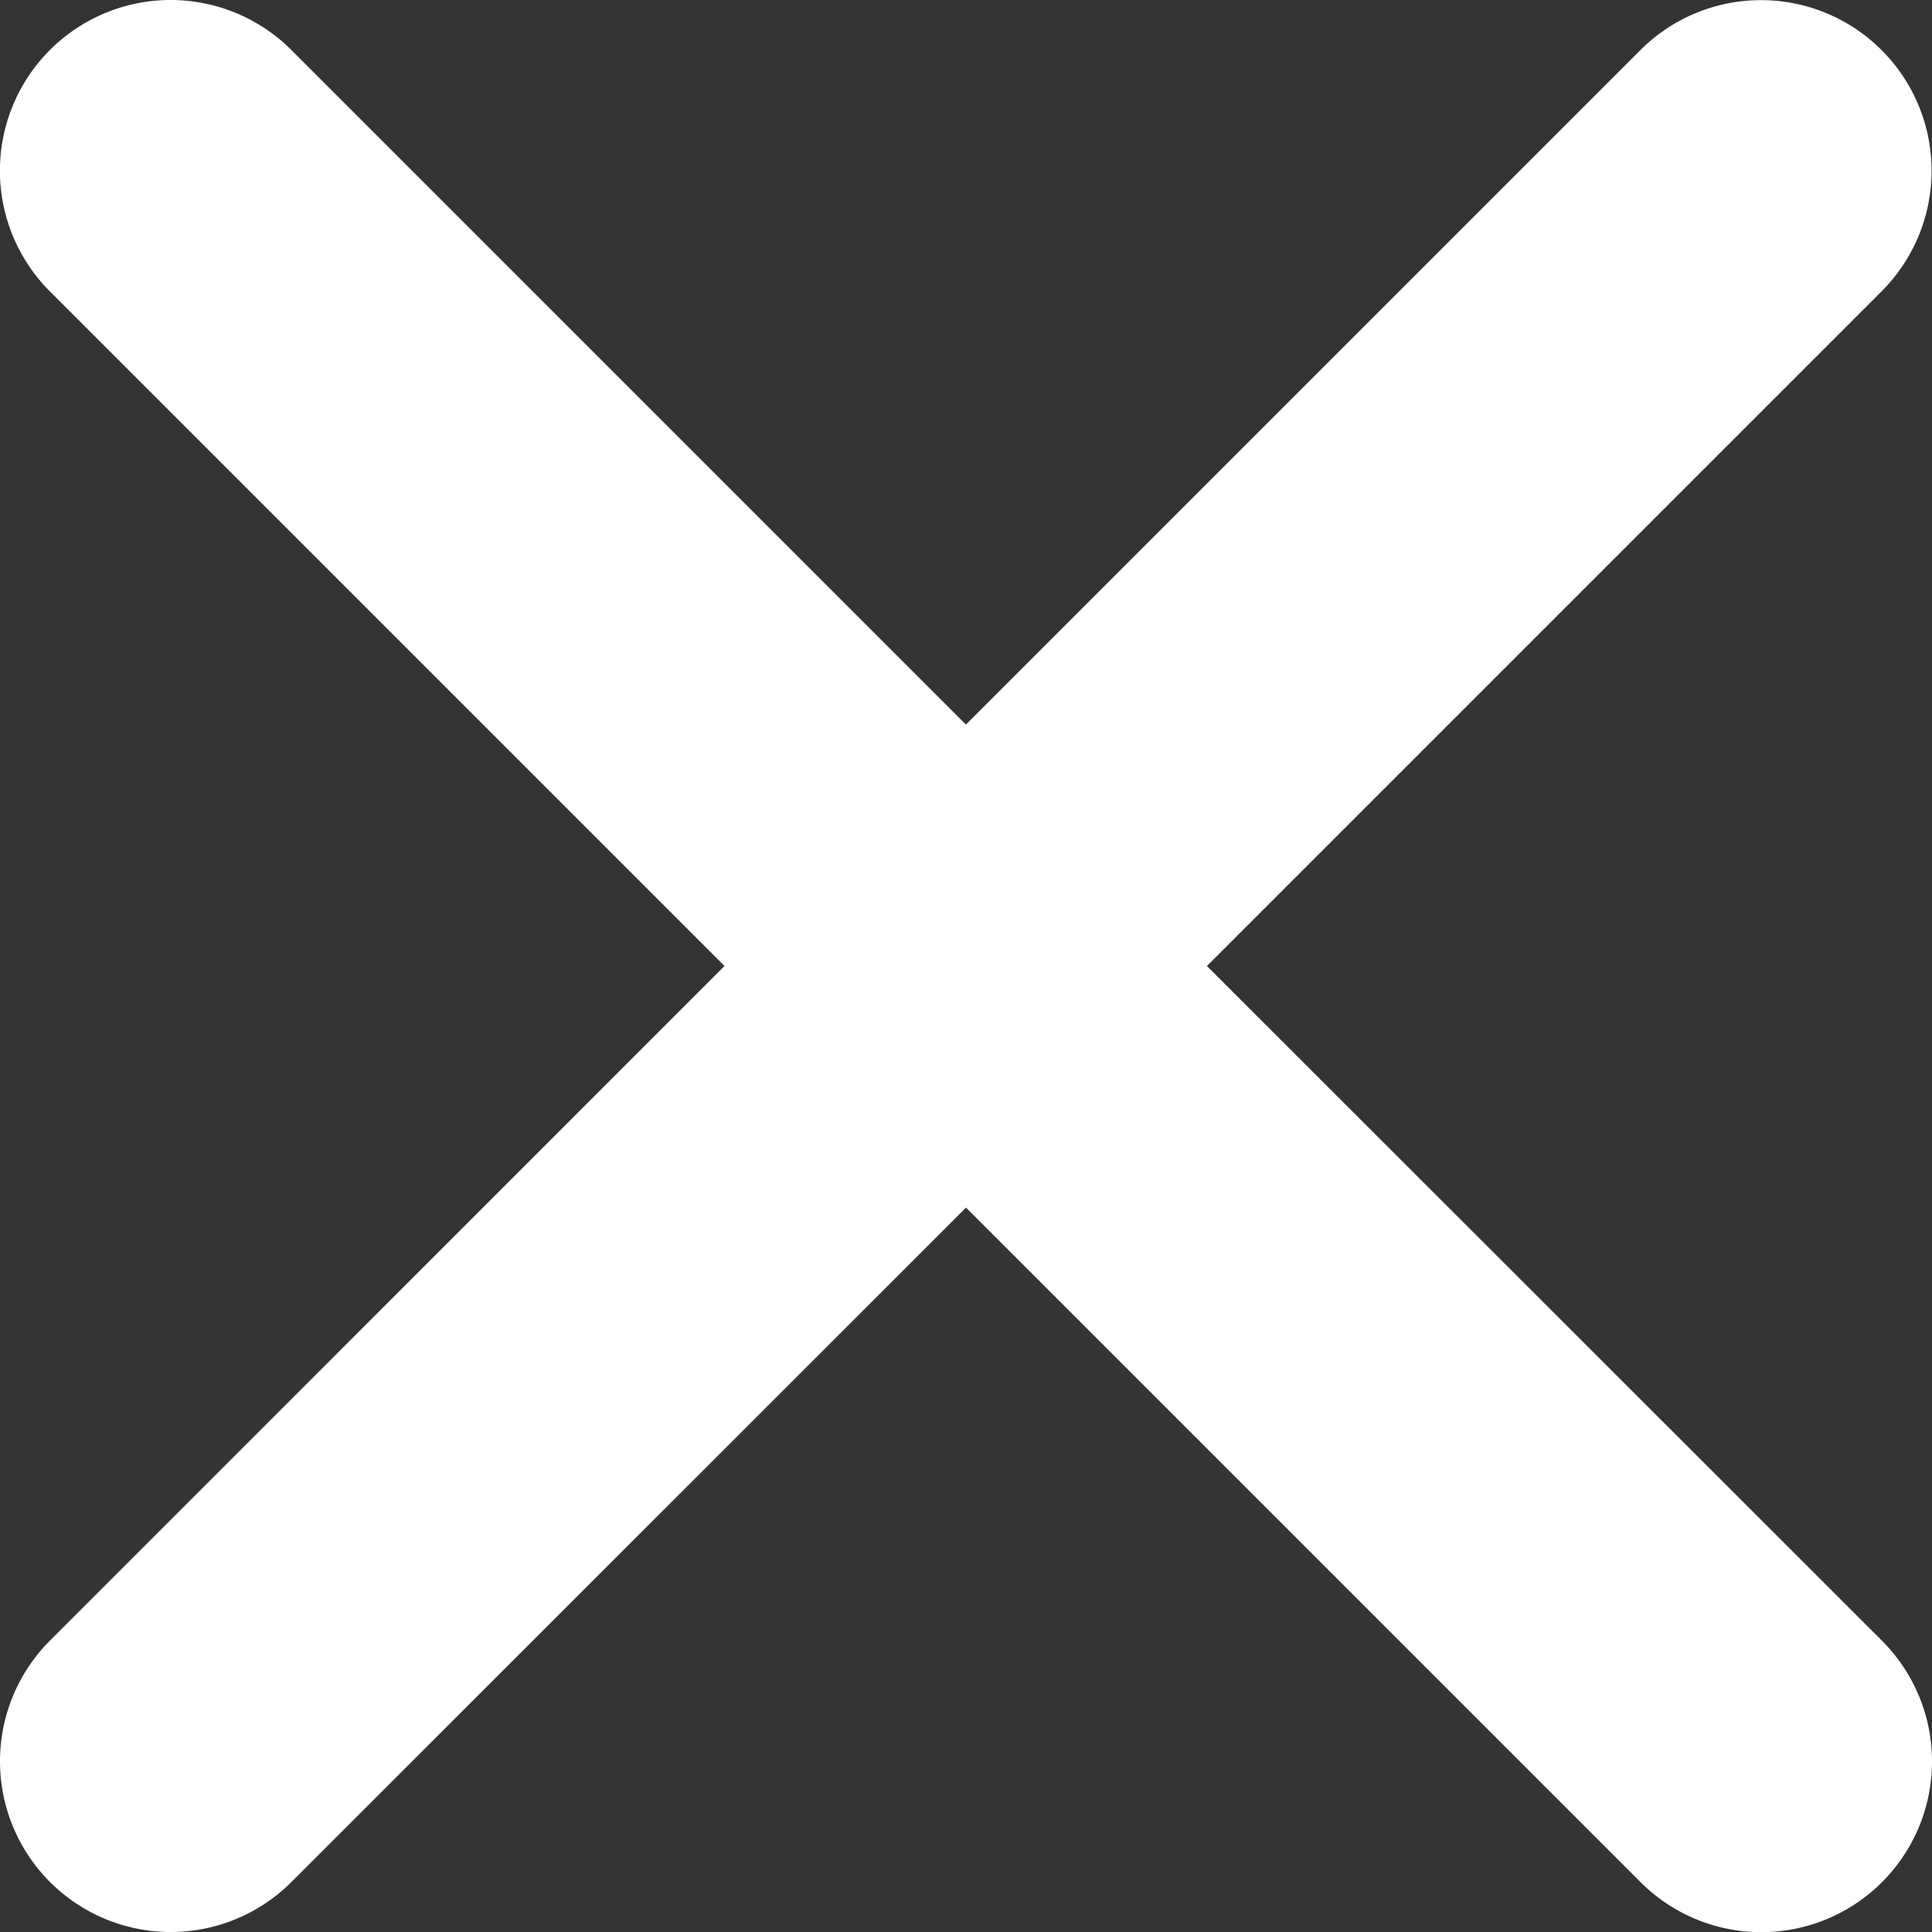
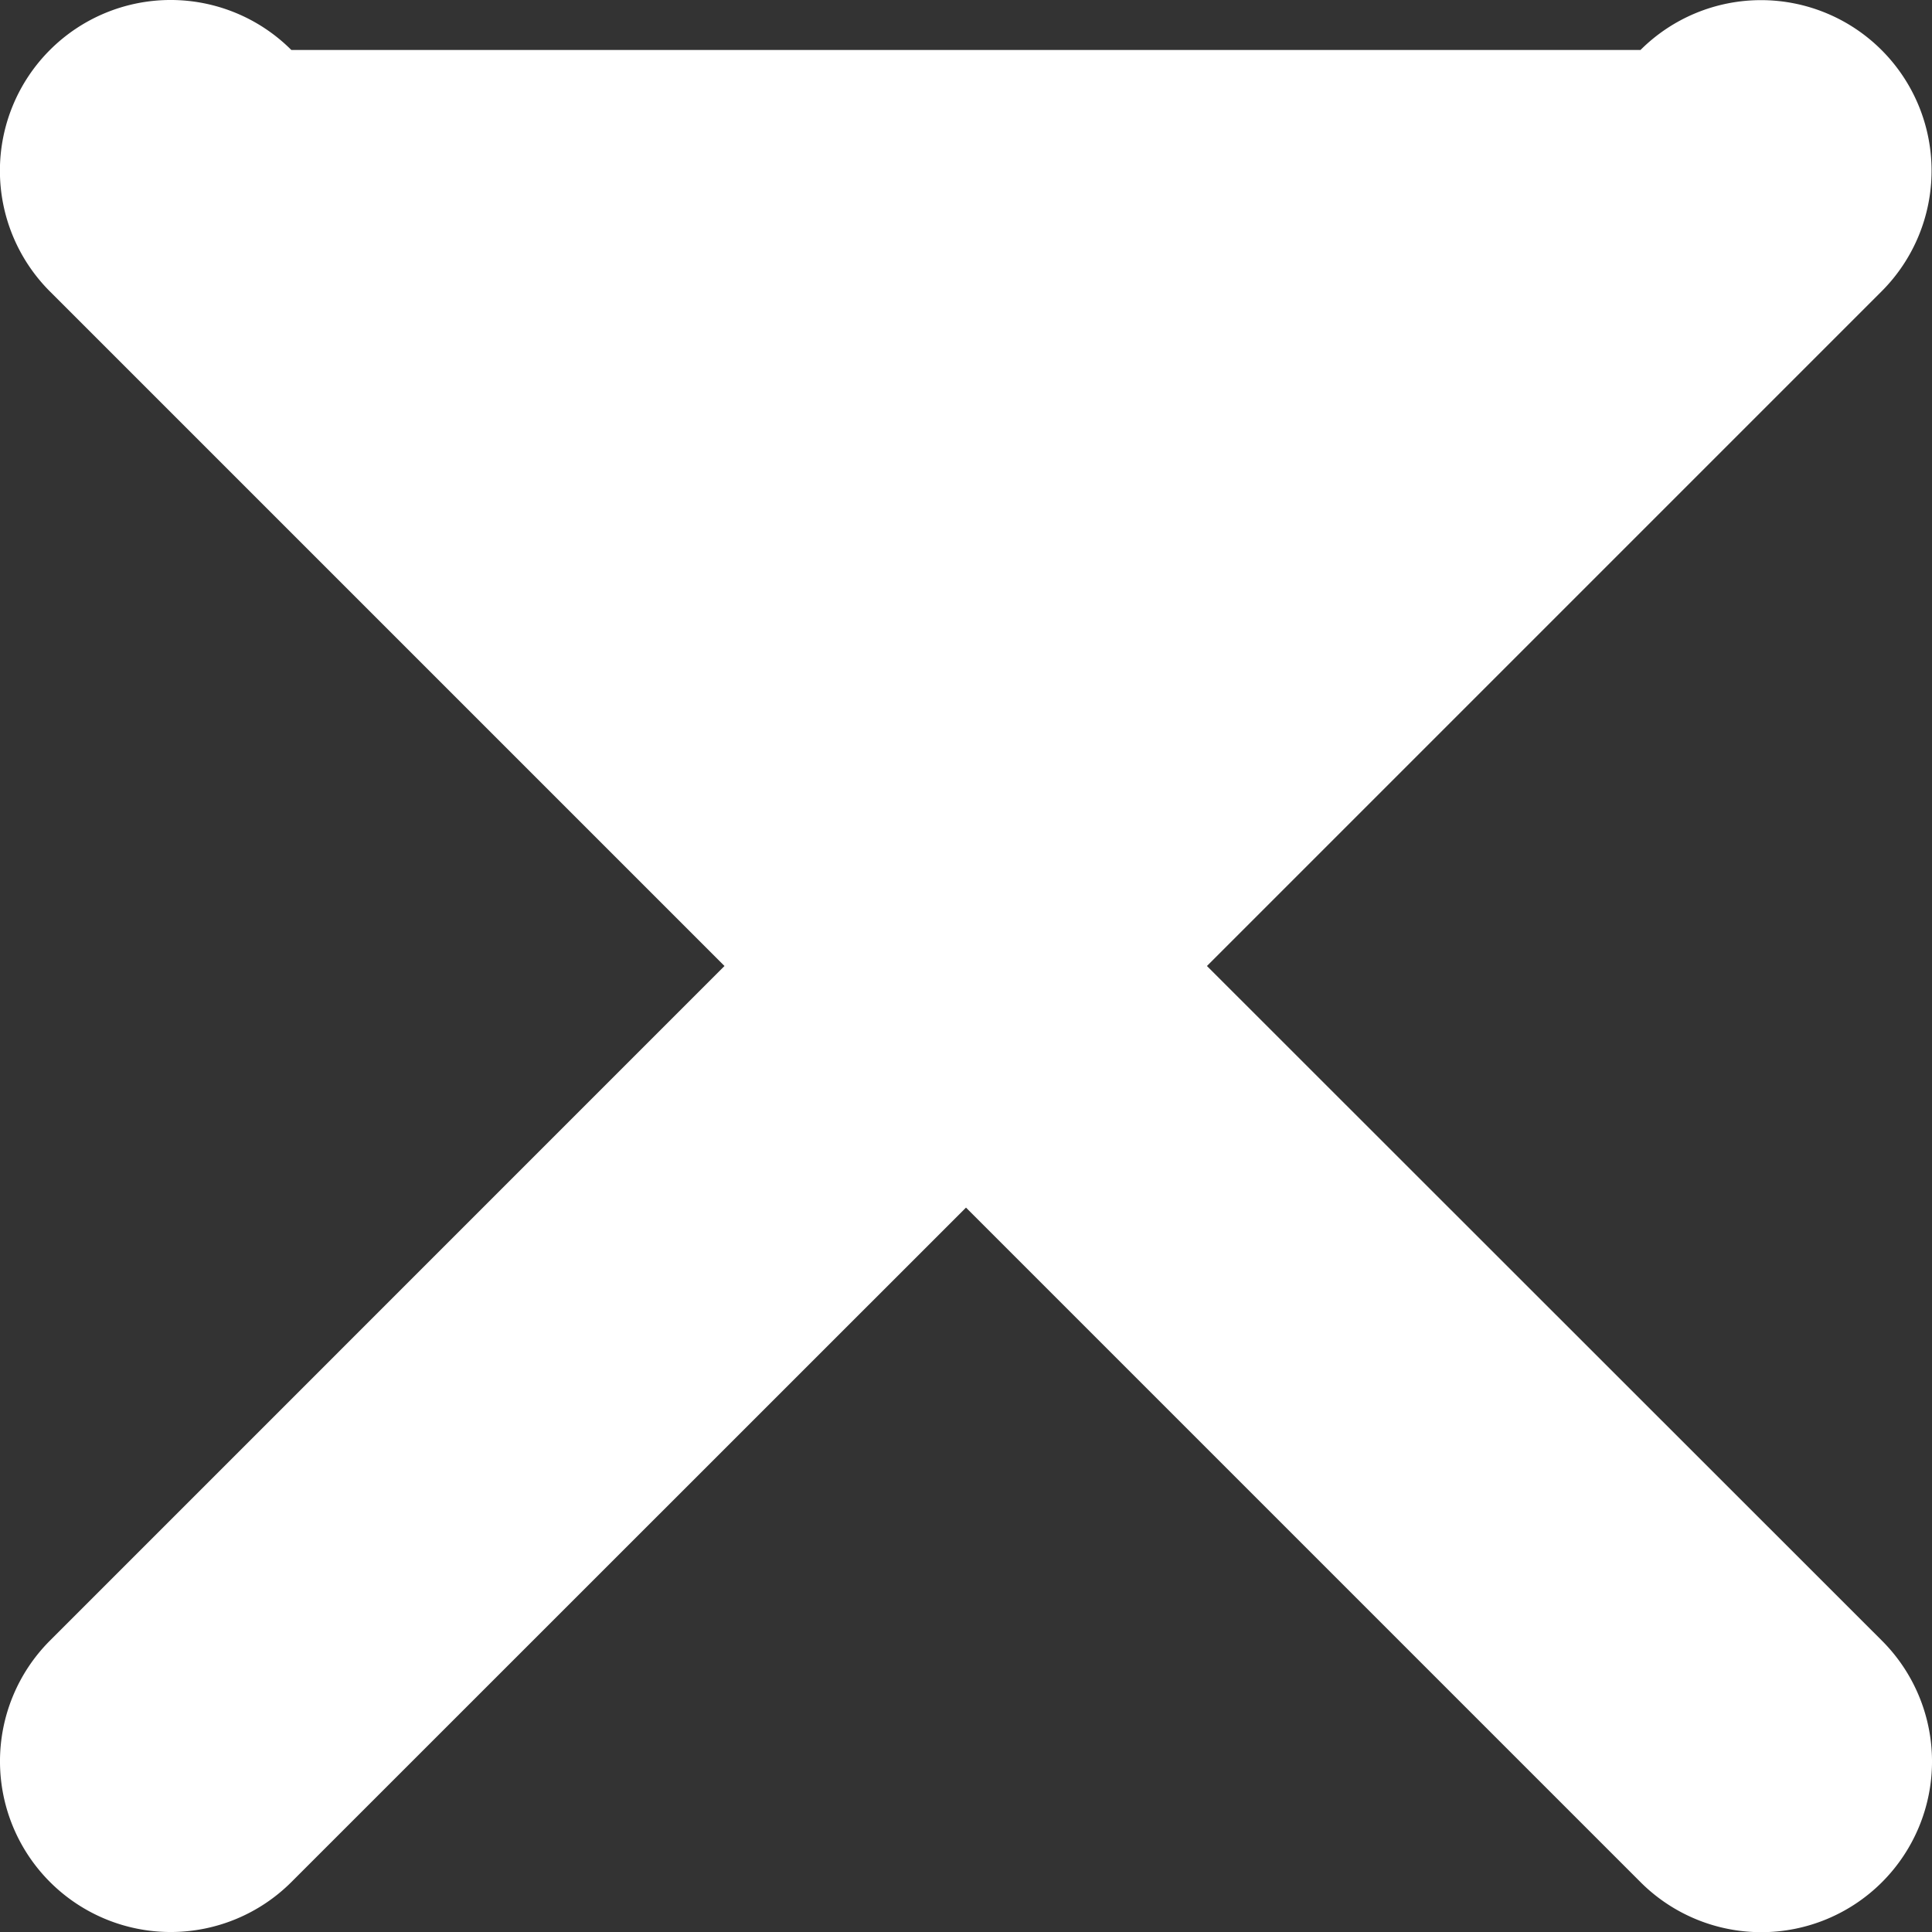
<svg xmlns="http://www.w3.org/2000/svg" width="23.302" height="23.302" viewBox="0 0 23.302 23.302">
  <rect x="0" y="0" width="23.302" height="23.302" fill="#333333" stroke="none" />
-   <path id="Icon_ion-close" data-name="Icon ion-close" d="M22.992,20.086l8.136-8.136a2.057,2.057,0,1,0-2.907-2.912l-8.136,8.136L11.949,9.038a2.059,2.059,0,0,0-2.912,2.912l8.136,8.136L9.038,28.222a2.059,2.059,0,0,0,2.912,2.912L20.086,23l8.136,8.136a2.059,2.059,0,1,0,2.912-2.912Z" transform="translate(-8.435 -8.435)" fill="#ffffff" />
+   <path id="Icon_ion-close" data-name="Icon ion-close" d="M22.992,20.086l8.136-8.136a2.057,2.057,0,1,0-2.907-2.912L11.949,9.038a2.059,2.059,0,0,0-2.912,2.912l8.136,8.136L9.038,28.222a2.059,2.059,0,0,0,2.912,2.912L20.086,23l8.136,8.136a2.059,2.059,0,1,0,2.912-2.912Z" transform="translate(-8.435 -8.435)" fill="#ffffff" />
</svg>